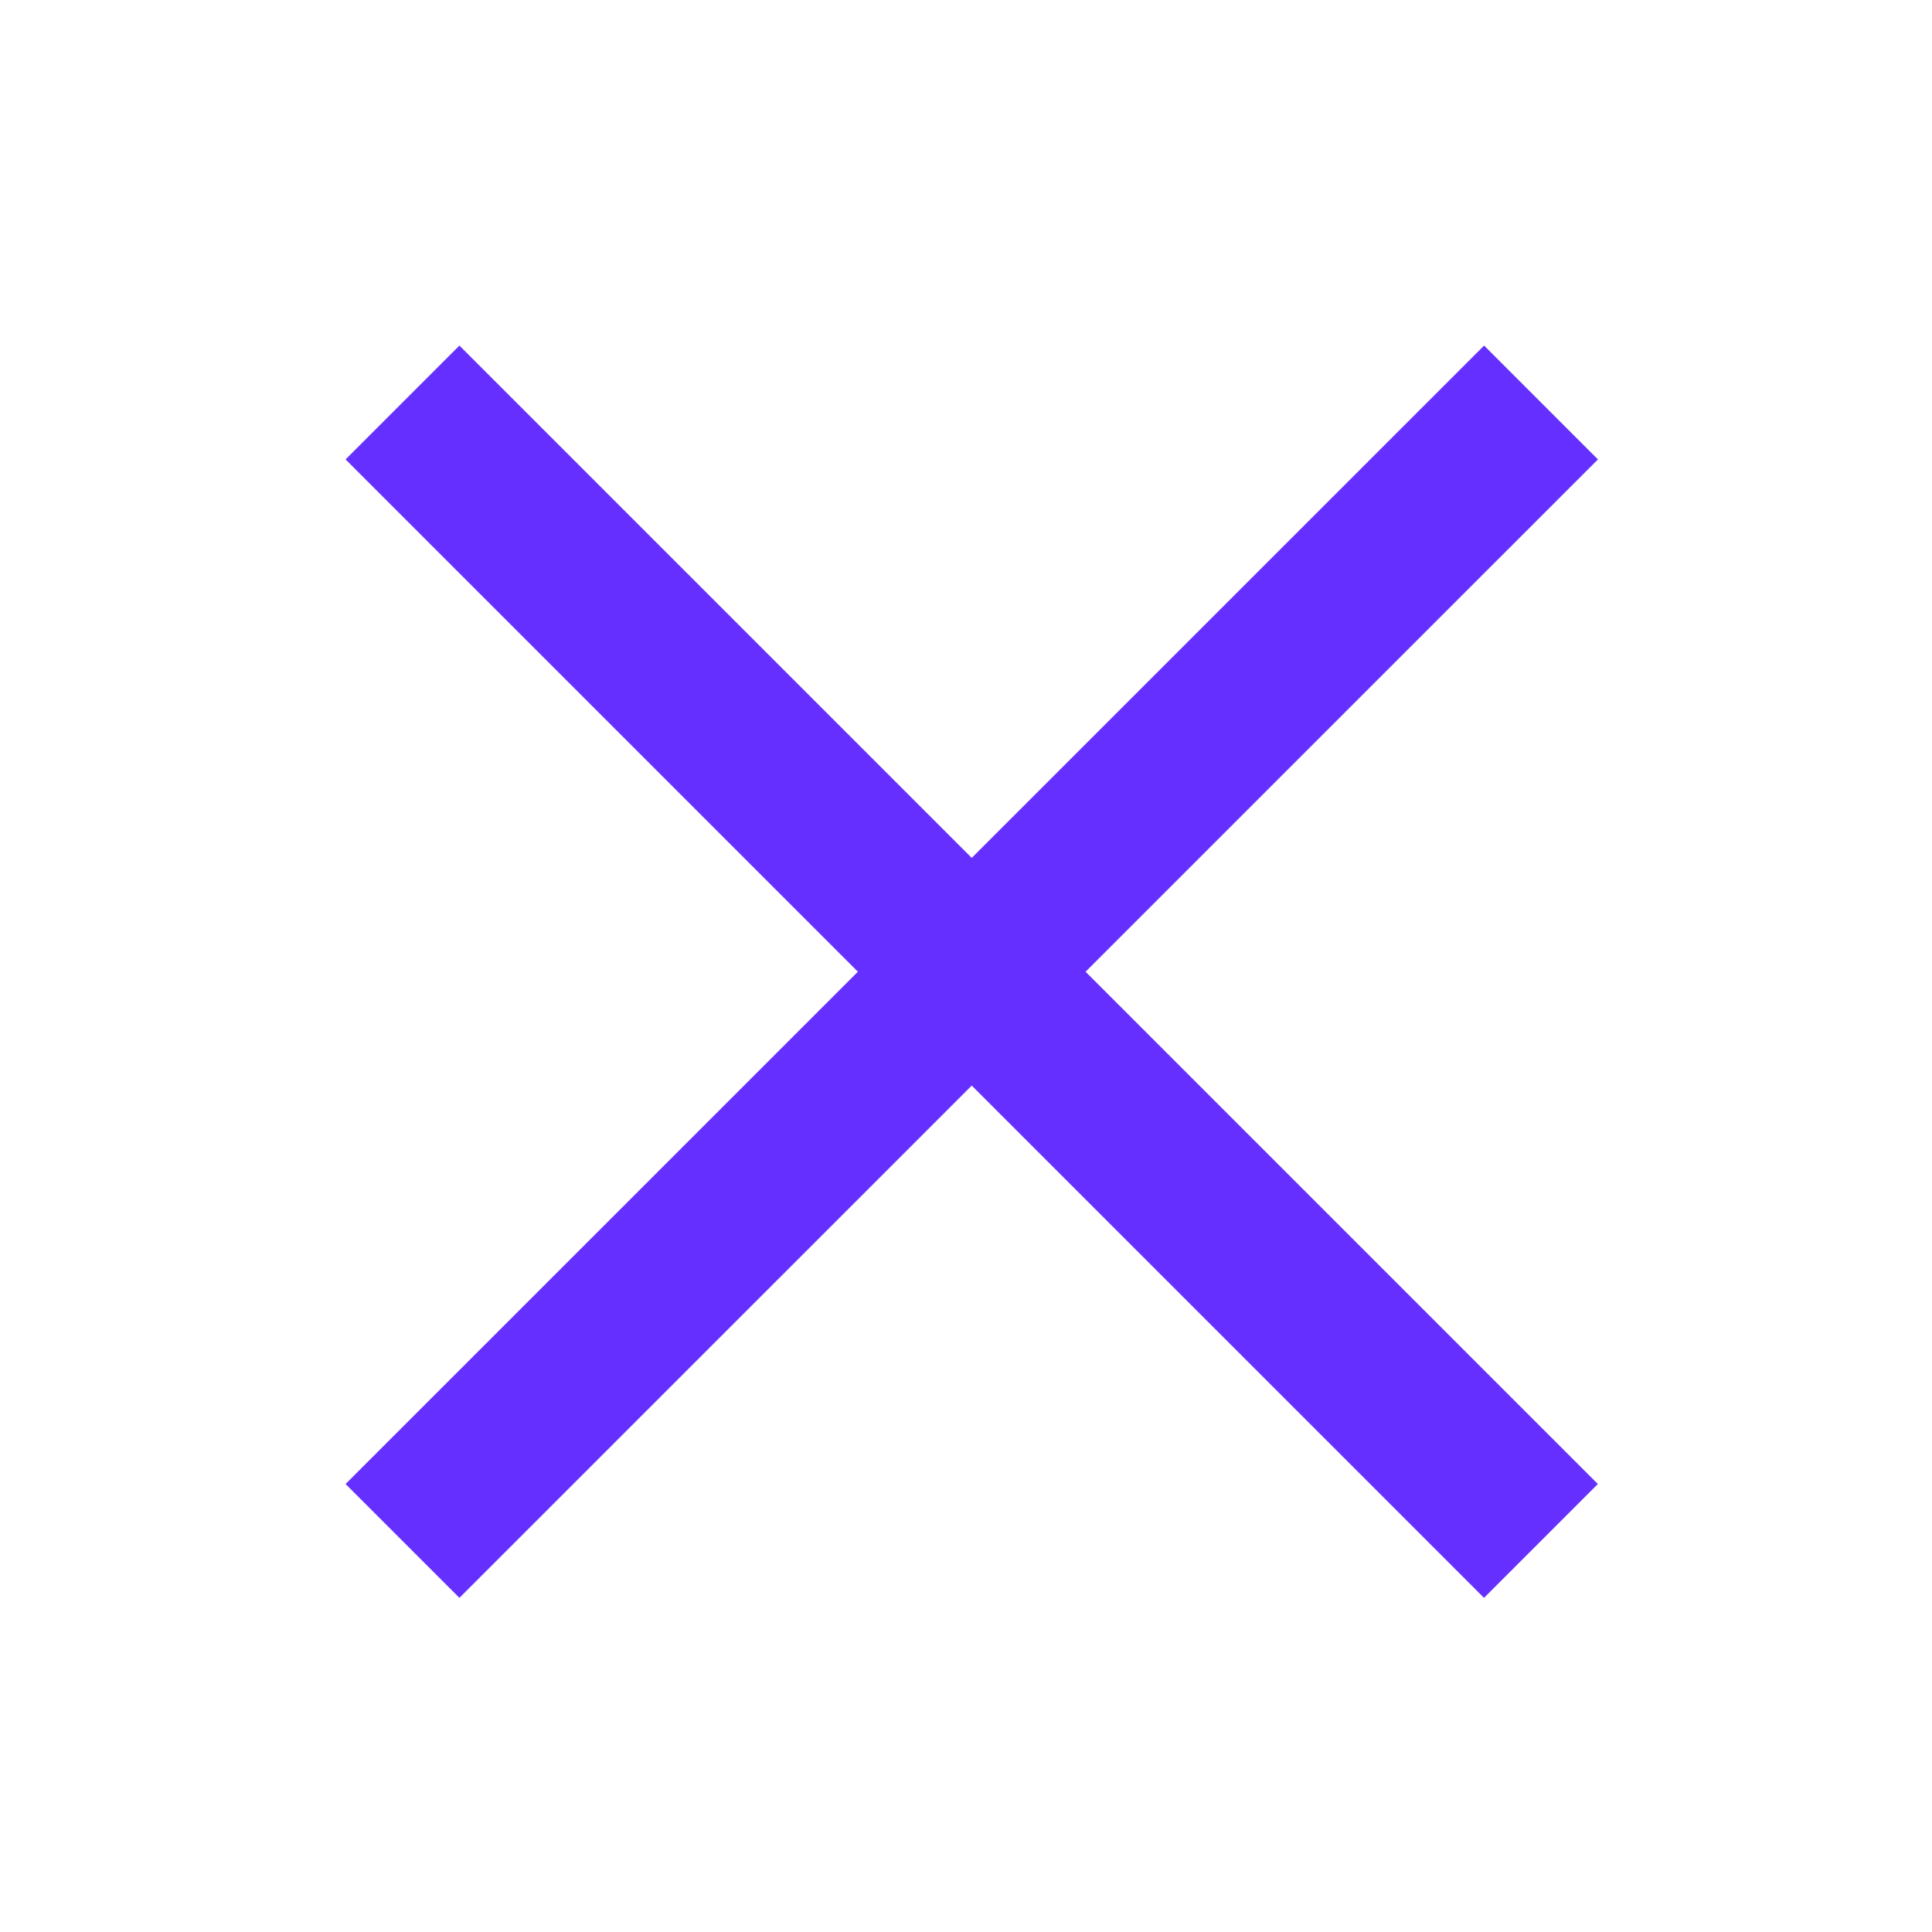
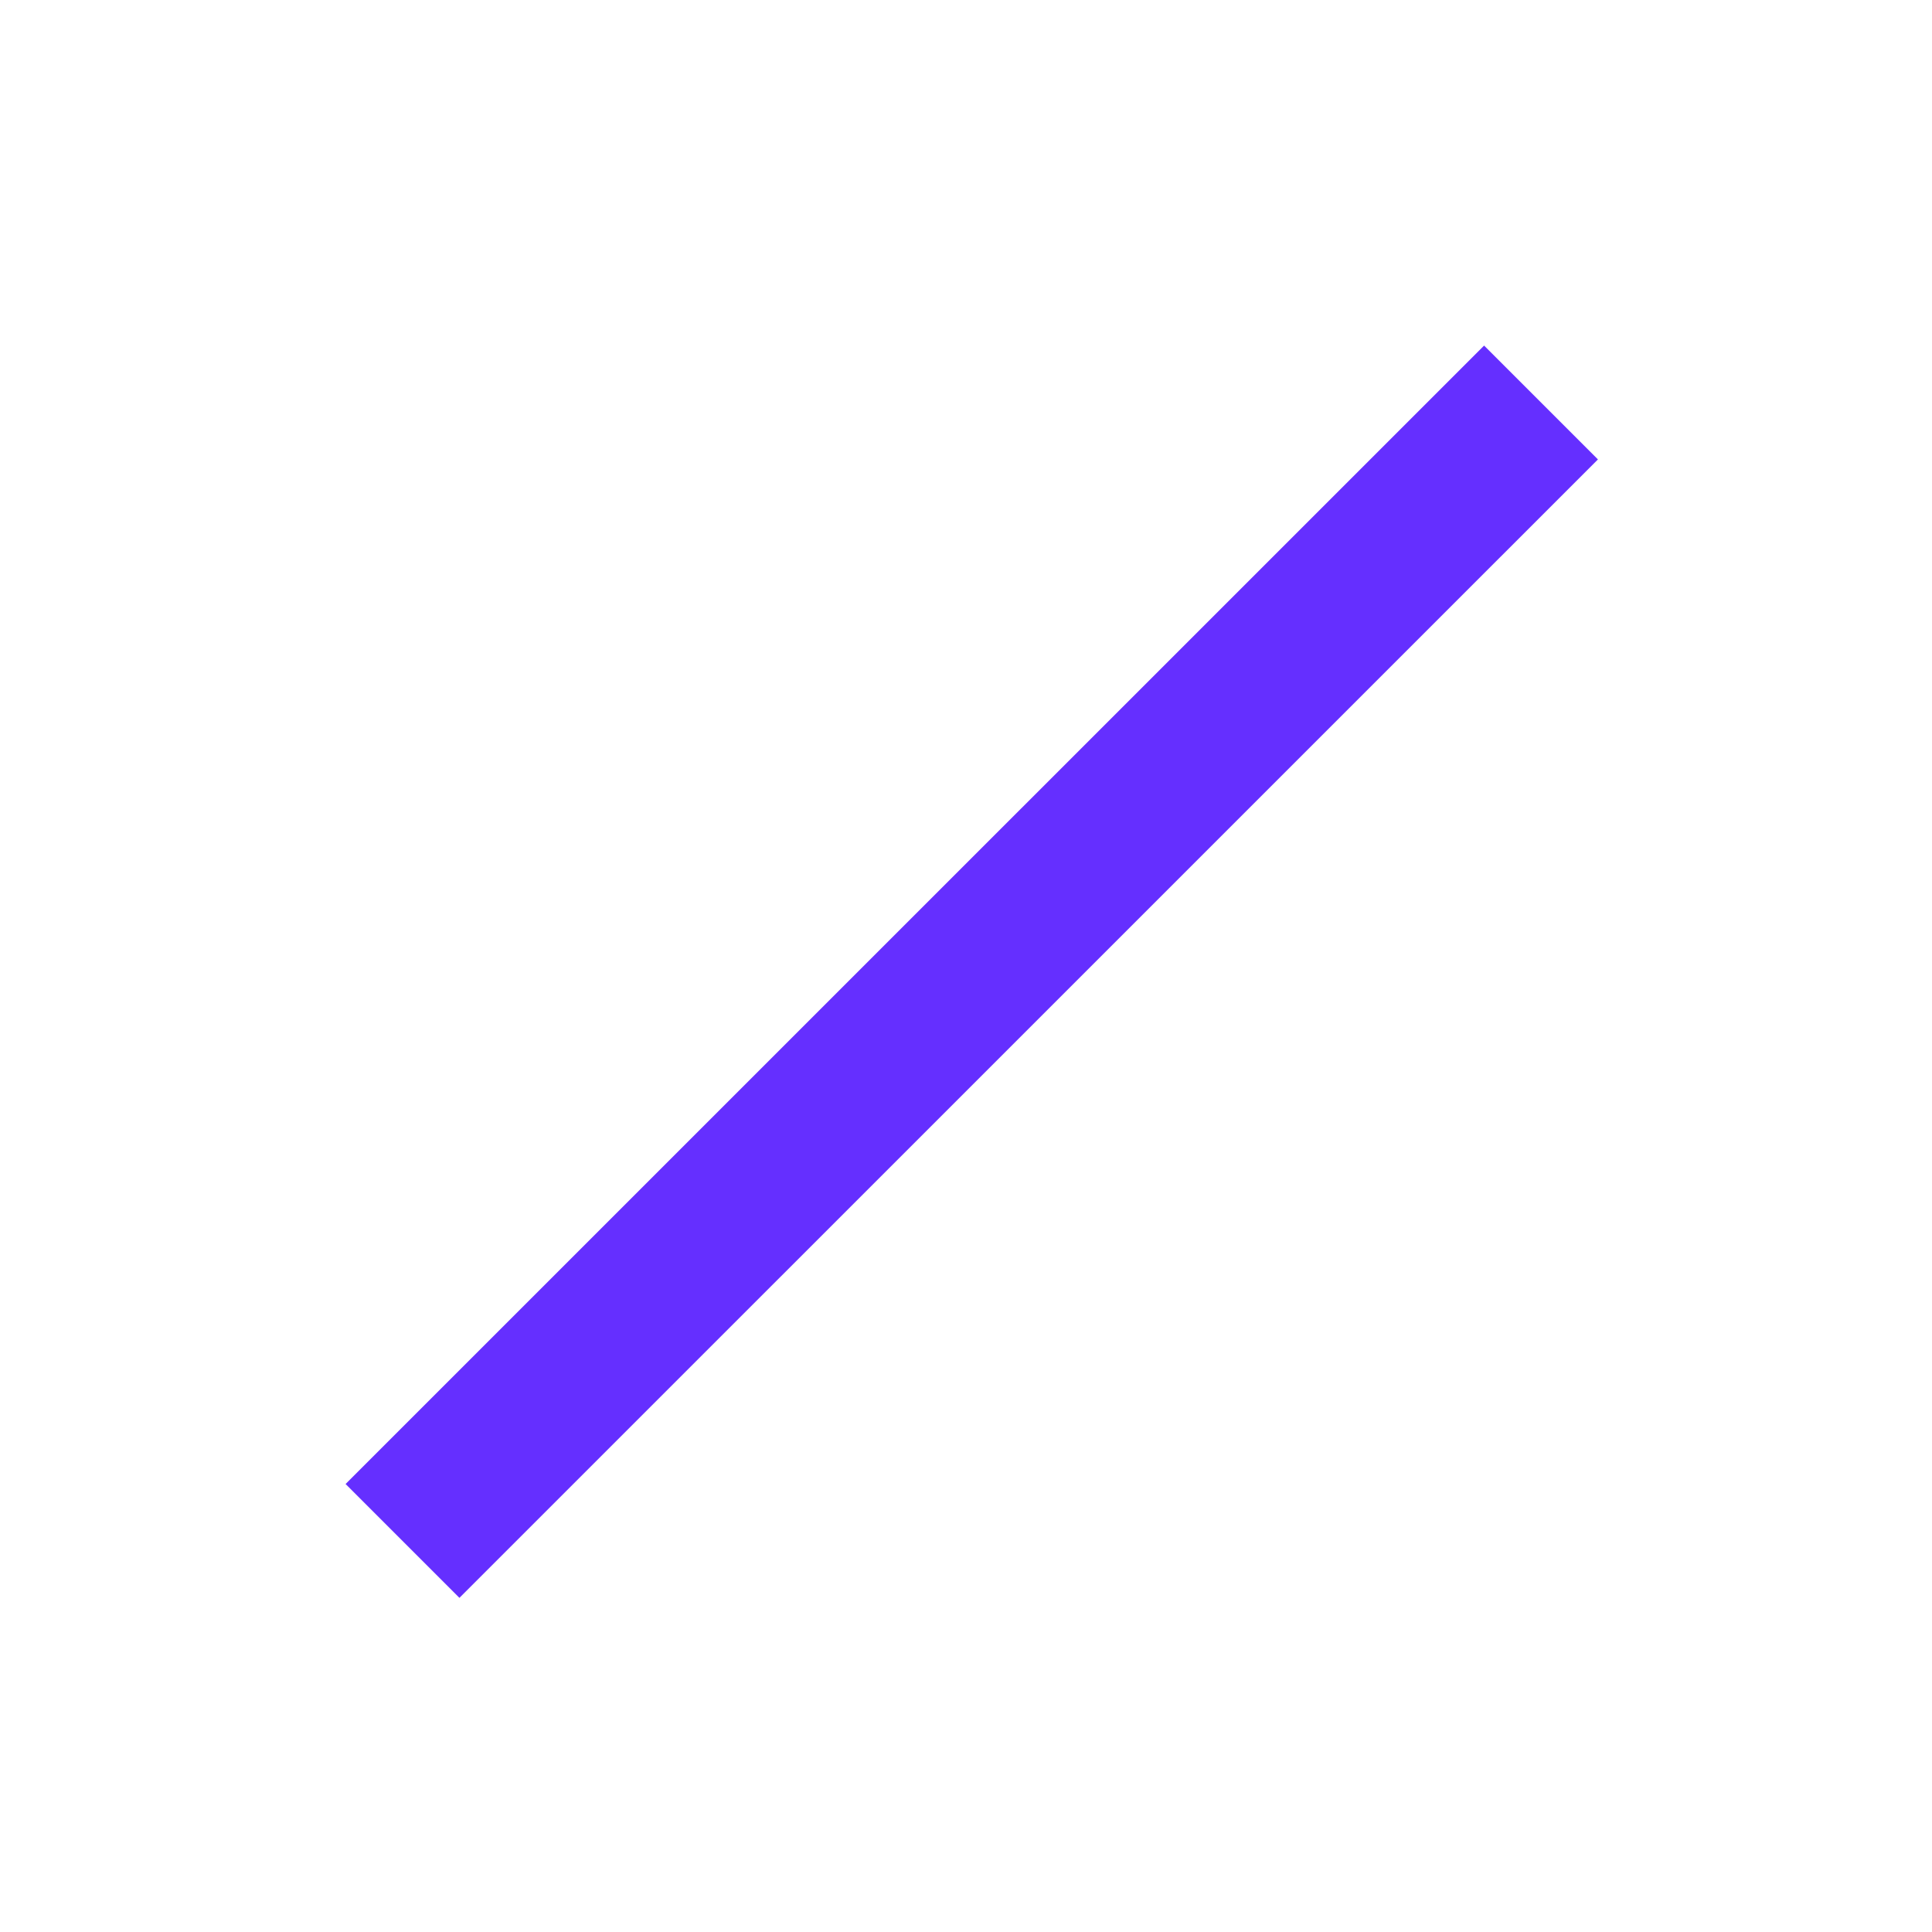
<svg xmlns="http://www.w3.org/2000/svg" width="24" height="24" viewBox="0 0 24 24" fill="none">
-   <path d="M5 5L19.142 19.142" stroke="#652FFF" stroke-width="2" />
  <path d="M19.143 5L5 19.142" stroke="#652FFF" stroke-width="2" />
</svg>